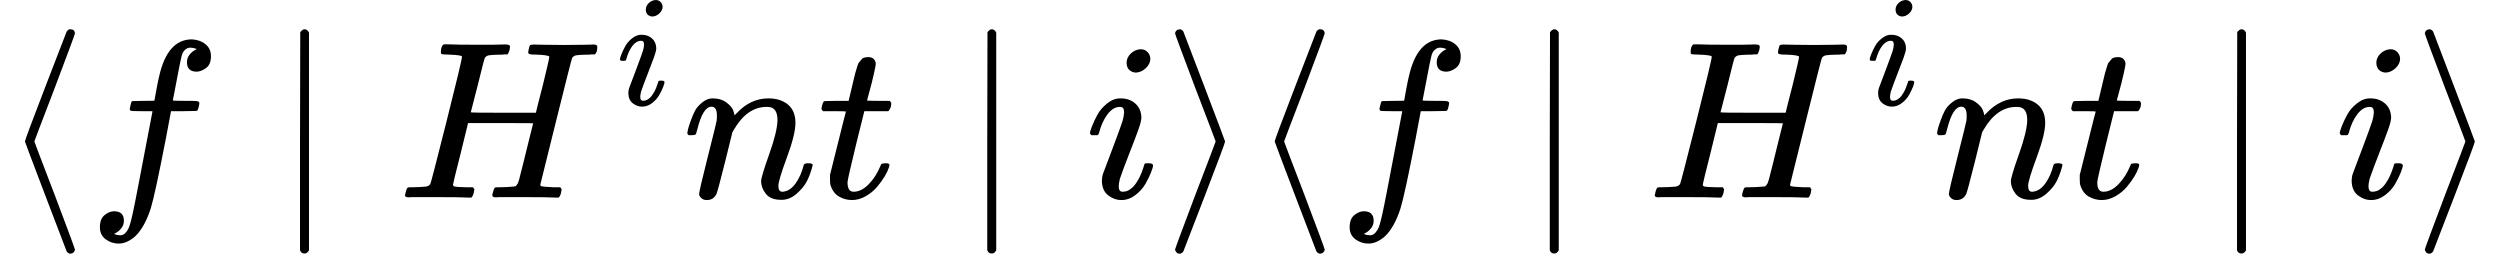
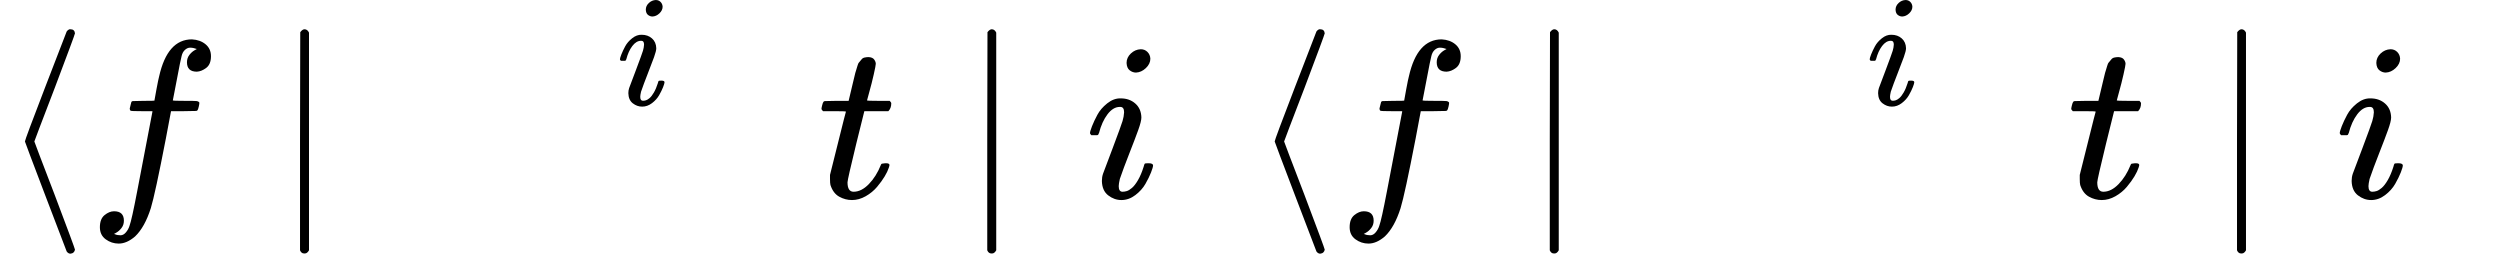
<svg xmlns="http://www.w3.org/2000/svg" xmlns:xlink="http://www.w3.org/1999/xlink" style="vertical-align: -0.566ex;" width="25.199ex" height="2.557ex" role="img" focusable="false" viewBox="0 -880.4 11137.8 1130.4">
  <defs>
    <path id="MJX-49658-TEX-N-27E8" d="M333 -232Q332 -239 327 -244T313 -250Q303 -250 296 -240Q293 -233 202 6T110 250T201 494T296 740Q299 745 306 749L309 750Q312 750 313 750Q331 750 333 732Q333 727 243 489Q152 252 152 250T243 11Q333 -227 333 -232Z" />
    <path id="MJX-49658-TEX-I-1D453" d="M118 -162Q120 -162 124 -164T135 -167T147 -168Q160 -168 171 -155T187 -126Q197 -99 221 27T267 267T289 382V385H242Q195 385 192 387Q188 390 188 397L195 425Q197 430 203 430T250 431Q298 431 298 432Q298 434 307 482T319 540Q356 705 465 705Q502 703 526 683T550 630Q550 594 529 578T487 561Q443 561 443 603Q443 622 454 636T478 657L487 662Q471 668 457 668Q445 668 434 658T419 630Q412 601 403 552T387 469T380 433Q380 431 435 431Q480 431 487 430T498 424Q499 420 496 407T491 391Q489 386 482 386T428 385H372L349 263Q301 15 282 -47Q255 -132 212 -173Q175 -205 139 -205Q107 -205 81 -186T55 -132Q55 -95 76 -78T118 -61Q162 -61 162 -103Q162 -122 151 -136T127 -157L118 -162Z" />
    <path id="MJX-49658-TEX-N-2223" d="M139 -249H137Q125 -249 119 -235V251L120 737Q130 750 139 750Q152 750 159 735V-235Q151 -249 141 -249H139Z" />
-     <path id="MJX-49658-TEX-I-1D43B" d="M228 637Q194 637 192 641Q191 643 191 649Q191 673 202 682Q204 683 219 683Q260 681 355 681Q389 681 418 681T463 682T483 682Q499 682 499 672Q499 670 497 658Q492 641 487 638H485Q483 638 480 638T473 638T464 637T455 637Q416 636 405 634T387 623Q384 619 355 500Q348 474 340 442T328 395L324 380Q324 378 469 378H614L615 381Q615 384 646 504Q674 619 674 627T617 637Q594 637 587 639T580 648Q580 650 582 660Q586 677 588 679T604 682Q609 682 646 681T740 680Q802 680 835 681T871 682Q888 682 888 672Q888 645 876 638H874Q872 638 869 638T862 638T853 637T844 637Q805 636 794 634T776 623Q773 618 704 340T634 58Q634 51 638 51Q646 48 692 46H723Q729 38 729 37T726 19Q722 6 716 0H701Q664 2 567 2Q533 2 504 2T458 2T437 1Q420 1 420 10Q420 15 423 24Q428 43 433 45Q437 46 448 46H454Q481 46 514 49Q520 50 522 50T528 55T534 64T540 82T547 110T558 153Q565 181 569 198Q602 330 602 331T457 332H312L279 197Q245 63 245 58Q245 51 253 49T303 46H334Q340 38 340 37T337 19Q333 6 327 0H312Q275 2 178 2Q144 2 115 2T69 2T48 1Q31 1 31 10Q31 12 34 24Q39 43 44 45Q48 46 59 46H65Q92 46 125 49Q139 52 144 61Q147 65 216 339T285 628Q285 635 228 637Z" />
    <path id="MJX-49658-TEX-I-1D456" d="M184 600Q184 624 203 642T247 661Q265 661 277 649T290 619Q290 596 270 577T226 557Q211 557 198 567T184 600ZM21 287Q21 295 30 318T54 369T98 420T158 442Q197 442 223 419T250 357Q250 340 236 301T196 196T154 83Q149 61 149 51Q149 26 166 26Q175 26 185 29T208 43T235 78T260 137Q263 149 265 151T282 153Q302 153 302 143Q302 135 293 112T268 61T223 11T161 -11Q129 -11 102 10T74 74Q74 91 79 106T122 220Q160 321 166 341T173 380Q173 404 156 404H154Q124 404 99 371T61 287Q60 286 59 284T58 281T56 279T53 278T49 278T41 278H27Q21 284 21 287Z" />
-     <path id="MJX-49658-TEX-I-1D45B" d="M21 287Q22 293 24 303T36 341T56 388T89 425T135 442Q171 442 195 424T225 390T231 369Q231 367 232 367L243 378Q304 442 382 442Q436 442 469 415T503 336T465 179T427 52Q427 26 444 26Q450 26 453 27Q482 32 505 65T540 145Q542 153 560 153Q580 153 580 145Q580 144 576 130Q568 101 554 73T508 17T439 -10Q392 -10 371 17T350 73Q350 92 386 193T423 345Q423 404 379 404H374Q288 404 229 303L222 291L189 157Q156 26 151 16Q138 -11 108 -11Q95 -11 87 -5T76 7T74 17Q74 30 112 180T152 343Q153 348 153 366Q153 405 129 405Q91 405 66 305Q60 285 60 284Q58 278 41 278H27Q21 284 21 287Z" />
    <path id="MJX-49658-TEX-I-1D461" d="M26 385Q19 392 19 395Q19 399 22 411T27 425Q29 430 36 430T87 431H140L159 511Q162 522 166 540T173 566T179 586T187 603T197 615T211 624T229 626Q247 625 254 615T261 596Q261 589 252 549T232 470L222 433Q222 431 272 431H323Q330 424 330 420Q330 398 317 385H210L174 240Q135 80 135 68Q135 26 162 26Q197 26 230 60T283 144Q285 150 288 151T303 153H307Q322 153 322 145Q322 142 319 133Q314 117 301 95T267 48T216 6T155 -11Q125 -11 98 4T59 56Q57 64 57 83V101L92 241Q127 382 128 383Q128 385 77 385H26Z" />
-     <path id="MJX-49658-TEX-N-27E9" d="M55 732Q56 739 61 744T75 750Q85 750 92 740Q95 733 186 494T278 250T187 6T92 -240Q85 -250 75 -250Q67 -250 62 -245T55 -232Q55 -227 145 11Q236 248 236 250T145 489Q55 727 55 732Z" />
    <path id="MJX-49658-TEX-N-200B" d="" />
  </defs>
  <g stroke="currentColor" fill="currentColor" stroke-width="0" transform="scale(1,-1)">
    <g data-mml-node="math">
      <g data-mml-node="mo">
        <use data-c="27E8" xlink:href="#MJX-49658-TEX-N-27E8" />
      </g>
      <g data-mml-node="mi" transform="translate(389,0)">
        <use data-c="1D453" xlink:href="#MJX-49658-TEX-I-1D453" />
      </g>
      <g data-mml-node="mo" transform="translate(1216.8,0)">
        <use data-c="2223" xlink:href="#MJX-49658-TEX-N-2223" />
      </g>
      <g data-mml-node="msup" transform="translate(1772.6,0)">
        <g data-mml-node="mi">
          <use data-c="1D43B" xlink:href="#MJX-49658-TEX-I-1D43B" />
        </g>
        <g data-mml-node="mi" transform="translate(973.9,413) scale(0.707)">
          <use data-c="1D456" xlink:href="#MJX-49658-TEX-I-1D456" />
        </g>
      </g>
      <g data-mml-node="mi" transform="translate(3040.4,0)">
        <use data-c="1D45B" xlink:href="#MJX-49658-TEX-I-1D45B" />
      </g>
      <g data-mml-node="mi" transform="translate(3640.4,0)">
        <use data-c="1D461" xlink:href="#MJX-49658-TEX-I-1D461" />
      </g>
      <g data-mml-node="mo" transform="translate(4279.1,0)">
        <use data-c="2223" xlink:href="#MJX-49658-TEX-N-2223" />
      </g>
      <g data-mml-node="mi" transform="translate(4834.9,0)">
        <use data-c="1D456" xlink:href="#MJX-49658-TEX-I-1D456" />
      </g>
      <g data-mml-node="mo" transform="translate(5179.9,0)">
        <use data-c="27E9" xlink:href="#MJX-49658-TEX-N-27E9" />
      </g>
      <g data-mml-node="mo" transform="translate(5568.9,0)">
        <use data-c="27E8" xlink:href="#MJX-49658-TEX-N-27E8" />
      </g>
      <g data-mml-node="mi" transform="translate(5957.9,0)">
        <use data-c="1D453" xlink:href="#MJX-49658-TEX-I-1D453" />
      </g>
      <g data-mml-node="mo" transform="translate(6785.7,0)">
        <use data-c="2223" xlink:href="#MJX-49658-TEX-N-2223" />
      </g>
      <g data-mml-node="msup" transform="translate(7341.5,0)">
        <g data-mml-node="mi">
          <use data-c="1D43B" xlink:href="#MJX-49658-TEX-I-1D43B" />
        </g>
        <g data-mml-node="mi" transform="translate(973.9,413) scale(0.707)">
          <use data-c="1D456" xlink:href="#MJX-49658-TEX-I-1D456" />
        </g>
      </g>
      <g data-mml-node="mi" transform="translate(8609.3,0)">
        <use data-c="1D45B" xlink:href="#MJX-49658-TEX-I-1D45B" />
      </g>
      <g data-mml-node="mi" transform="translate(9209.3,0)">
        <use data-c="1D461" xlink:href="#MJX-49658-TEX-I-1D461" />
      </g>
      <g data-mml-node="TeXAtom" data-mjx-texclass="ORD" transform="translate(9570.3,0)">
        <g data-mml-node="mo">
          <use data-c="200B" xlink:href="#MJX-49658-TEX-N-200B" />
        </g>
      </g>
      <g data-mml-node="mo" transform="translate(9848,0)">
        <use data-c="2223" xlink:href="#MJX-49658-TEX-N-2223" />
      </g>
      <g data-mml-node="mi" transform="translate(10403.8,0)">
        <use data-c="1D456" xlink:href="#MJX-49658-TEX-I-1D456" />
      </g>
      <g data-mml-node="mo" transform="translate(10748.8,0)">
        <use data-c="27E9" xlink:href="#MJX-49658-TEX-N-27E9" />
      </g>
    </g>
  </g>
</svg>